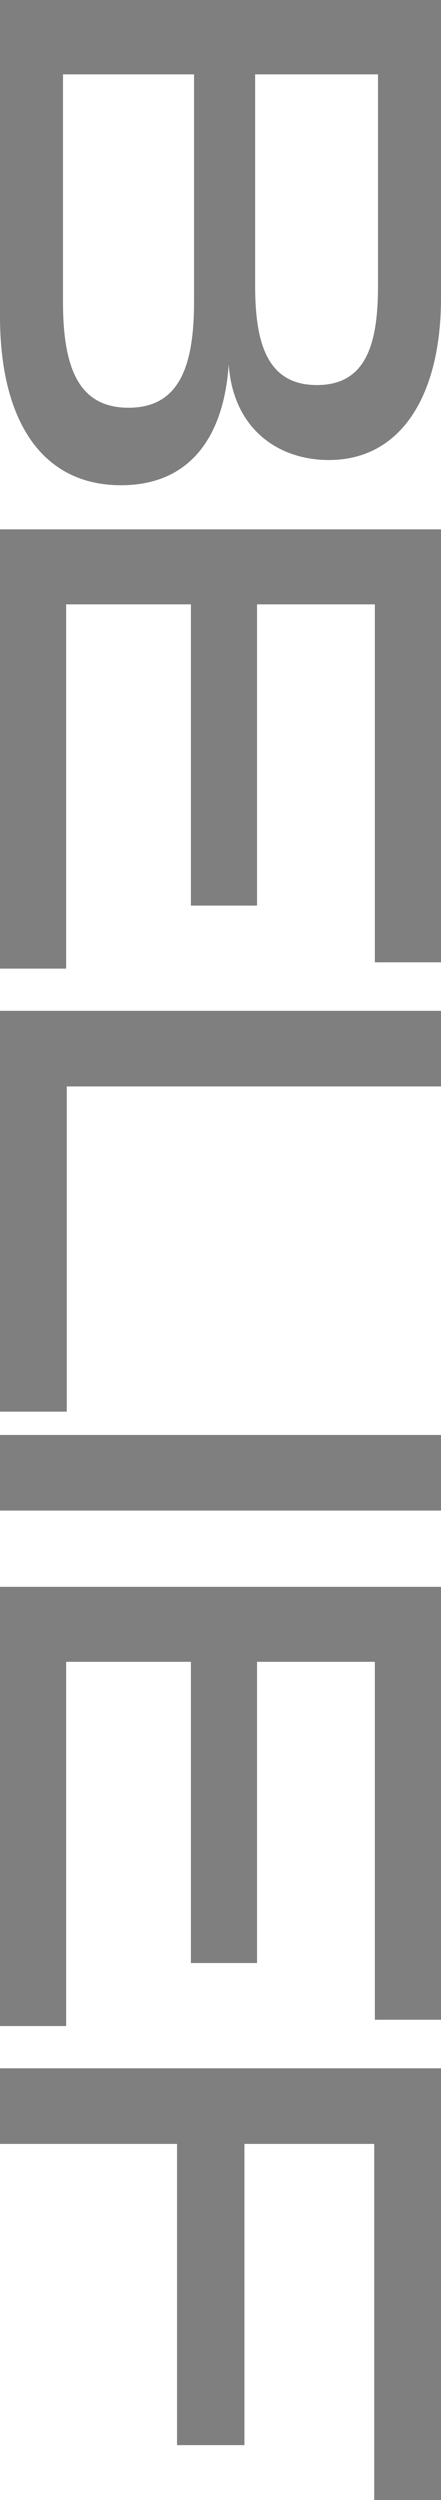
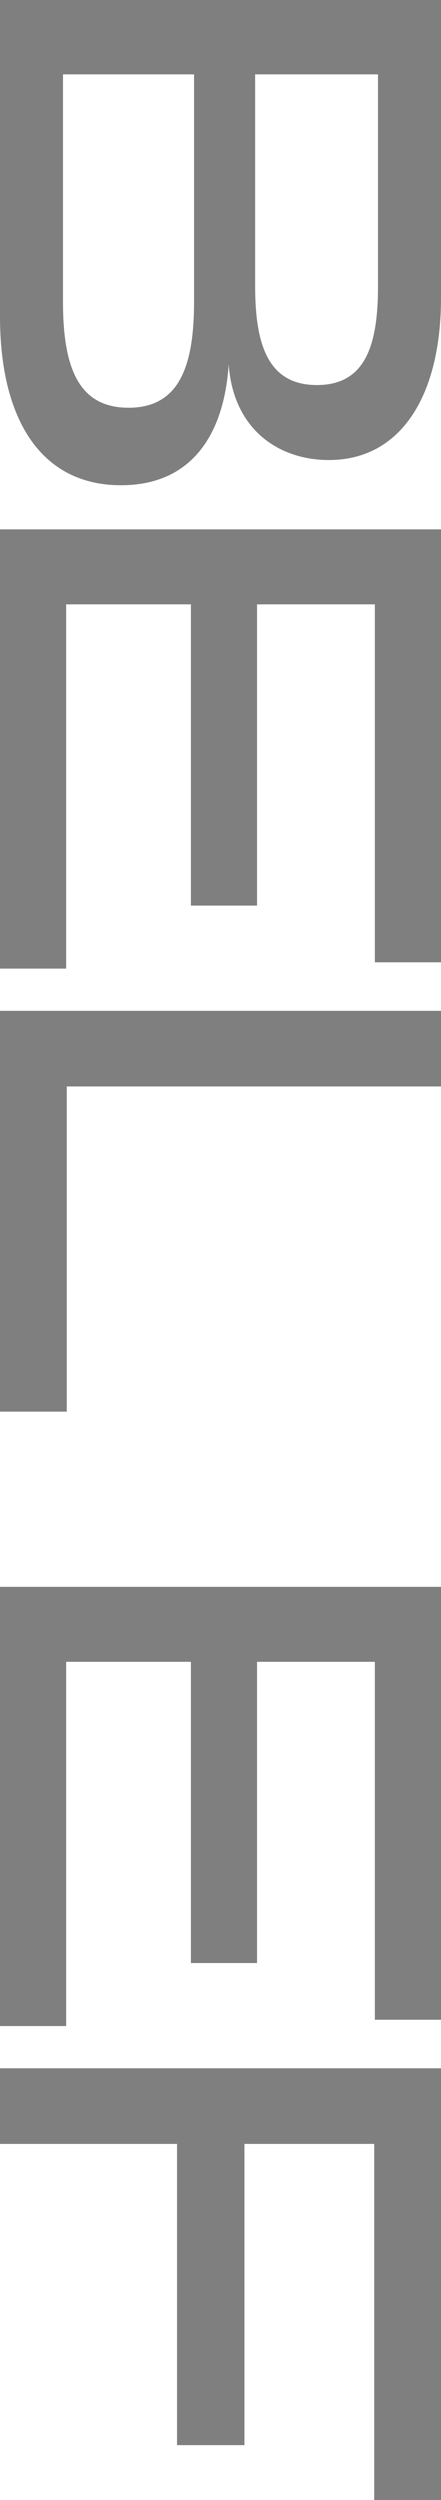
<svg xmlns="http://www.w3.org/2000/svg" width="119" height="674.39" viewBox="0 0 119 674.39">
-   <path id="パス_155" data-name="パス 155" d="M116.28-61.71c17.51-1.19,25.84-13.43,25.84-27.03,0-19.55-17.51-30.26-43.69-30.26H18.02V0h85.34c28.05,0,45.56-11.22,45.56-32.64C148.92-52.02,134.81-60.52,116.28-61.71ZM38.08-102H95.2c15.98,0,26.69,3.4,26.69,16.49S111.18-68.85,95.2-68.85H38.08ZM99.45-17H38.08V-52.36H99.45c17.85,0,28.56,4.25,28.56,17.68S117.3-17,99.45-17Zm81.6-.85V-51.51h81.26V-69.36H181.05v-31.79h96.56V-119H160.82V0H279.31V-17.85Zm130.05-.17V-119H290.7V0H398.82V-18.02ZM425.51,0V-119h-20.4V0Zm40.8-17.85V-51.51h81.26V-69.36H466.31v-31.79h96.56V-119H446.08V0H564.57V-17.85Zm226.1-83.13V-119H575.96V0h20.4V-47.77h81.26V-65.96H596.36v-35.02Z" transform="translate(0 -18.02) rotate(90)" opacity="0.5" style="mix-blend-mode: overlay;isolation: isolate" />
+   <path id="パス_155" data-name="パス 155" d="M116.28-61.71c17.51-1.19,25.84-13.43,25.84-27.03,0-19.55-17.51-30.26-43.69-30.26H18.02V0h85.34c28.05,0,45.56-11.22,45.56-32.64C148.92-52.02,134.81-60.52,116.28-61.71ZM38.08-102H95.2c15.98,0,26.69,3.4,26.69,16.49S111.18-68.85,95.2-68.85H38.08ZM99.45-17H38.08V-52.36H99.45c17.85,0,28.56,4.25,28.56,17.68S117.3-17,99.45-17Zm81.6-.85V-51.51h81.26V-69.36H181.05v-31.79h96.56V-119H160.82V0H279.31V-17.85Zm130.05-.17V-119H290.7V0H398.82V-18.02ZM425.51,0h-20.4V0Zm40.8-17.85V-51.51h81.26V-69.36H466.31v-31.79h96.56V-119H446.08V0H564.57V-17.85Zm226.1-83.13V-119H575.96V0h20.4V-47.77h81.26V-65.96H596.36v-35.02Z" transform="translate(0 -18.02) rotate(90)" opacity="0.5" style="mix-blend-mode: overlay;isolation: isolate" />
</svg>